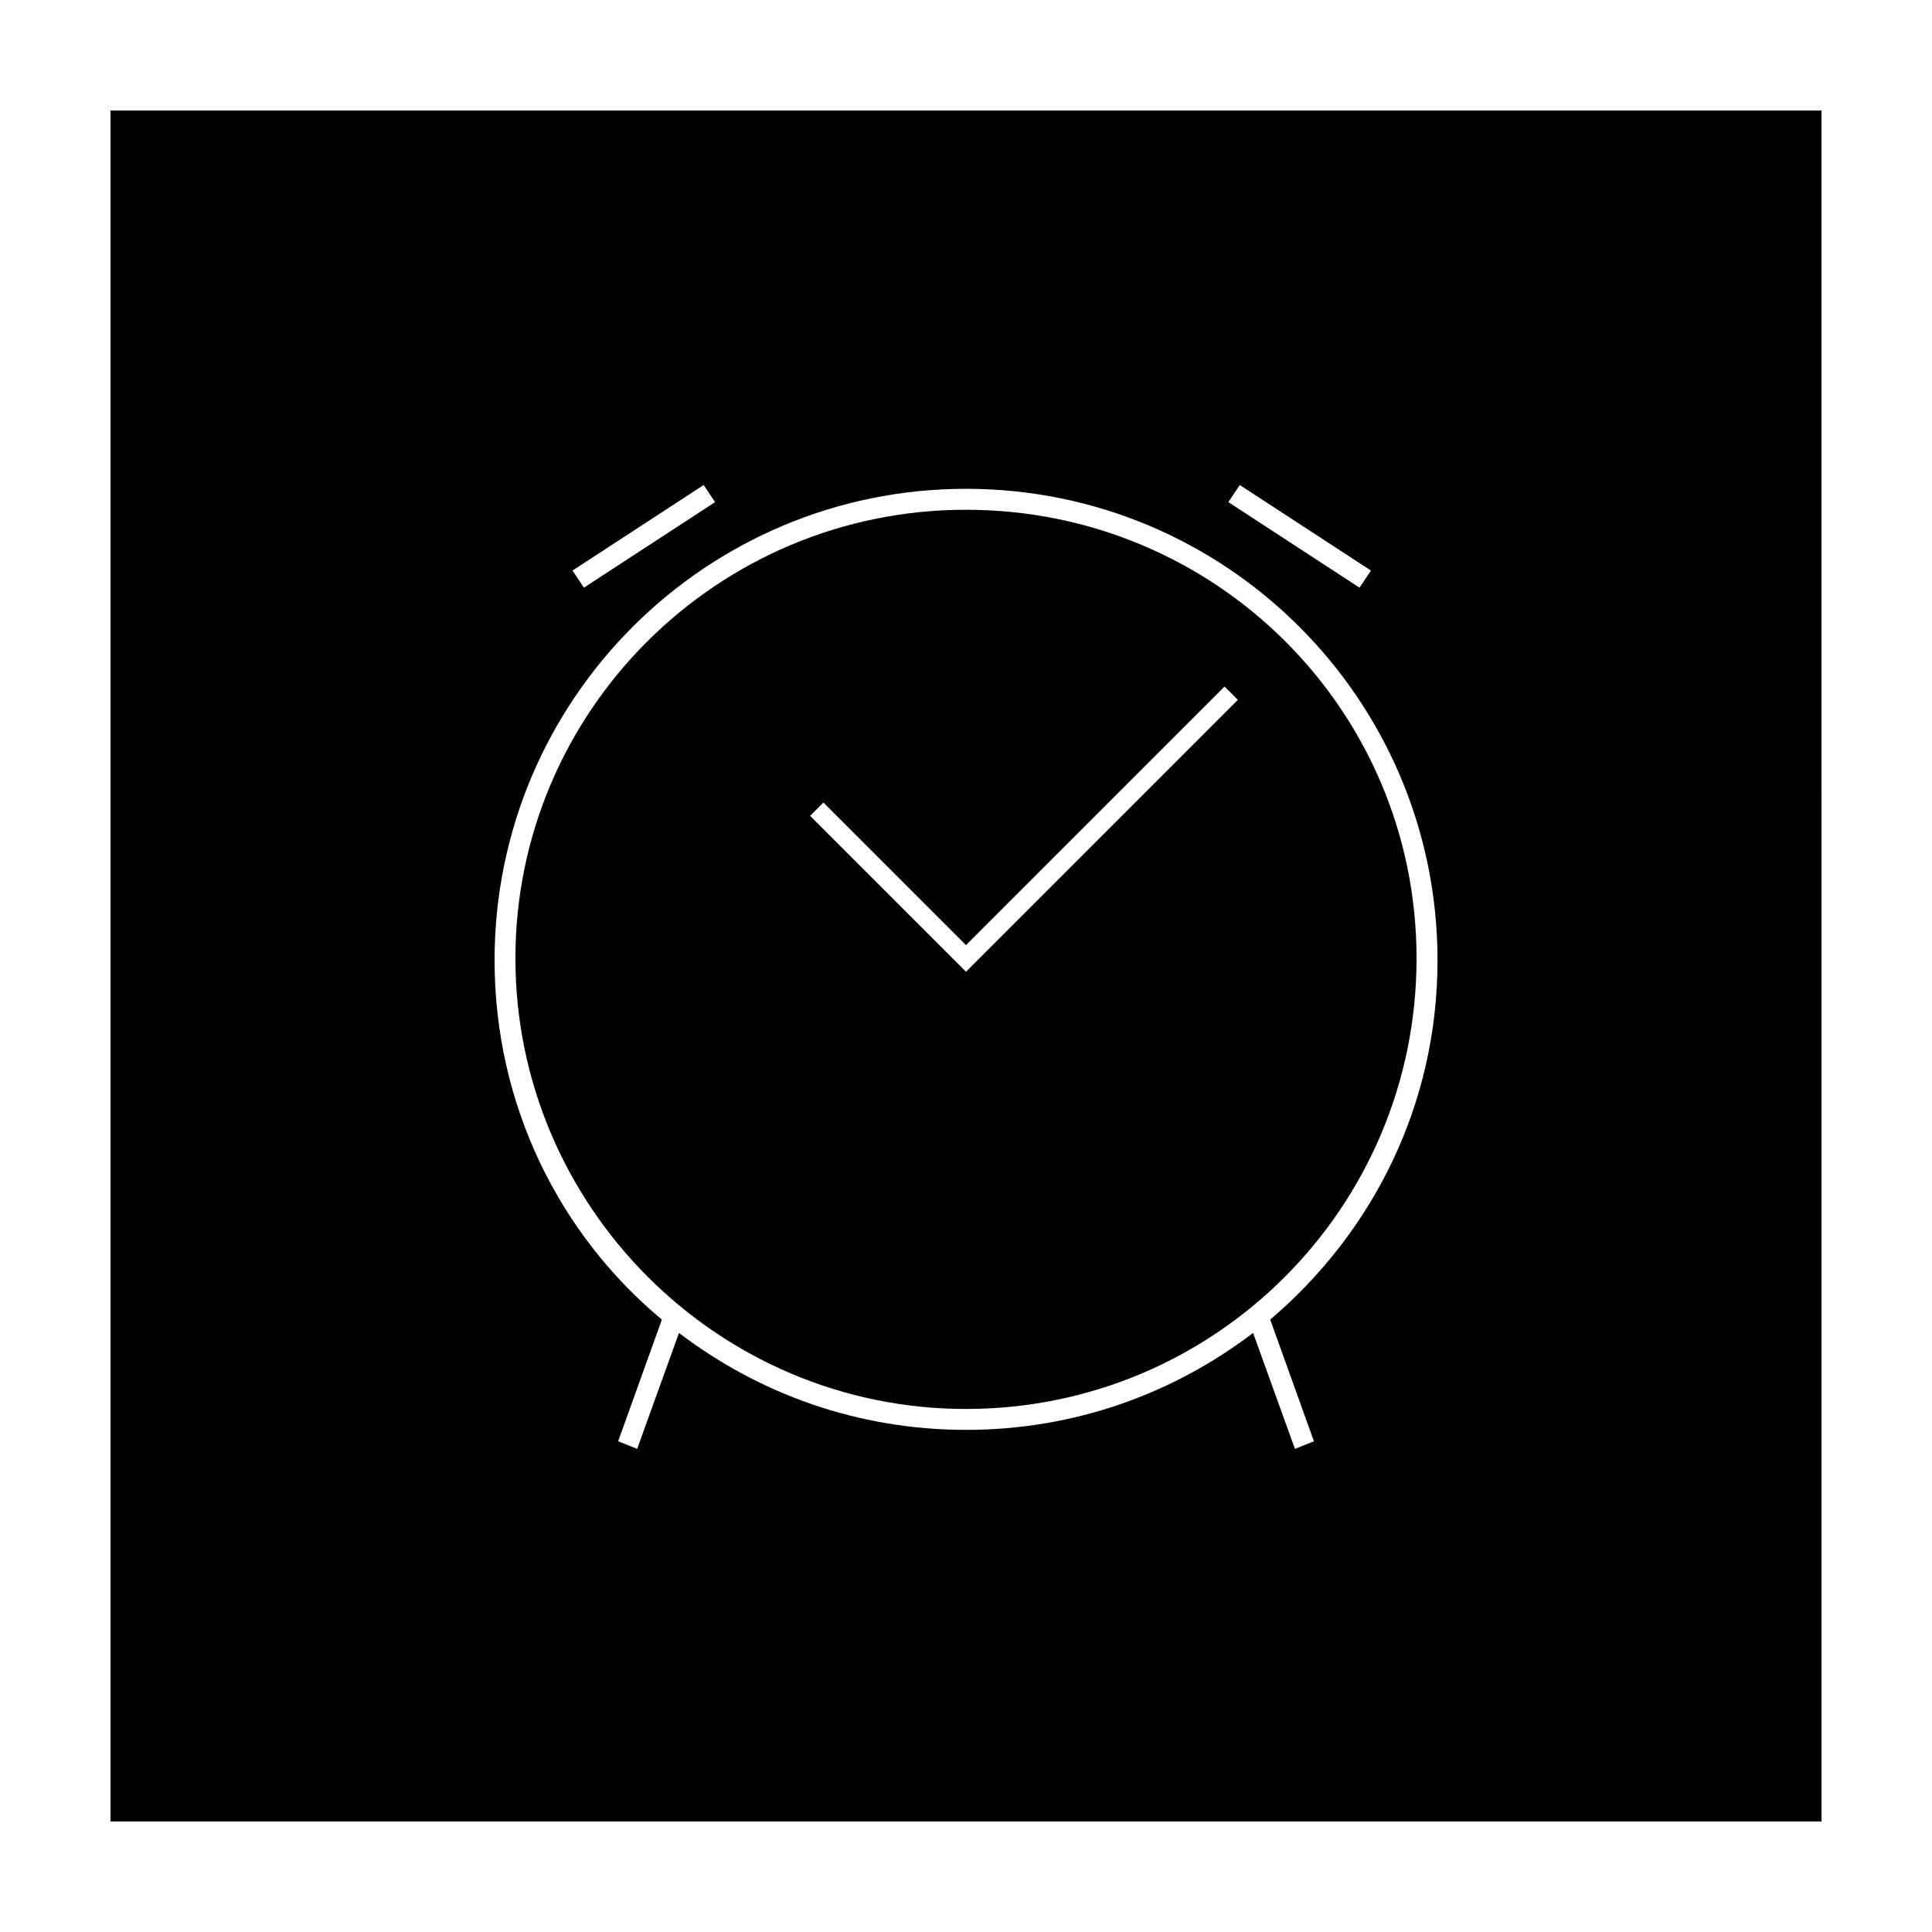
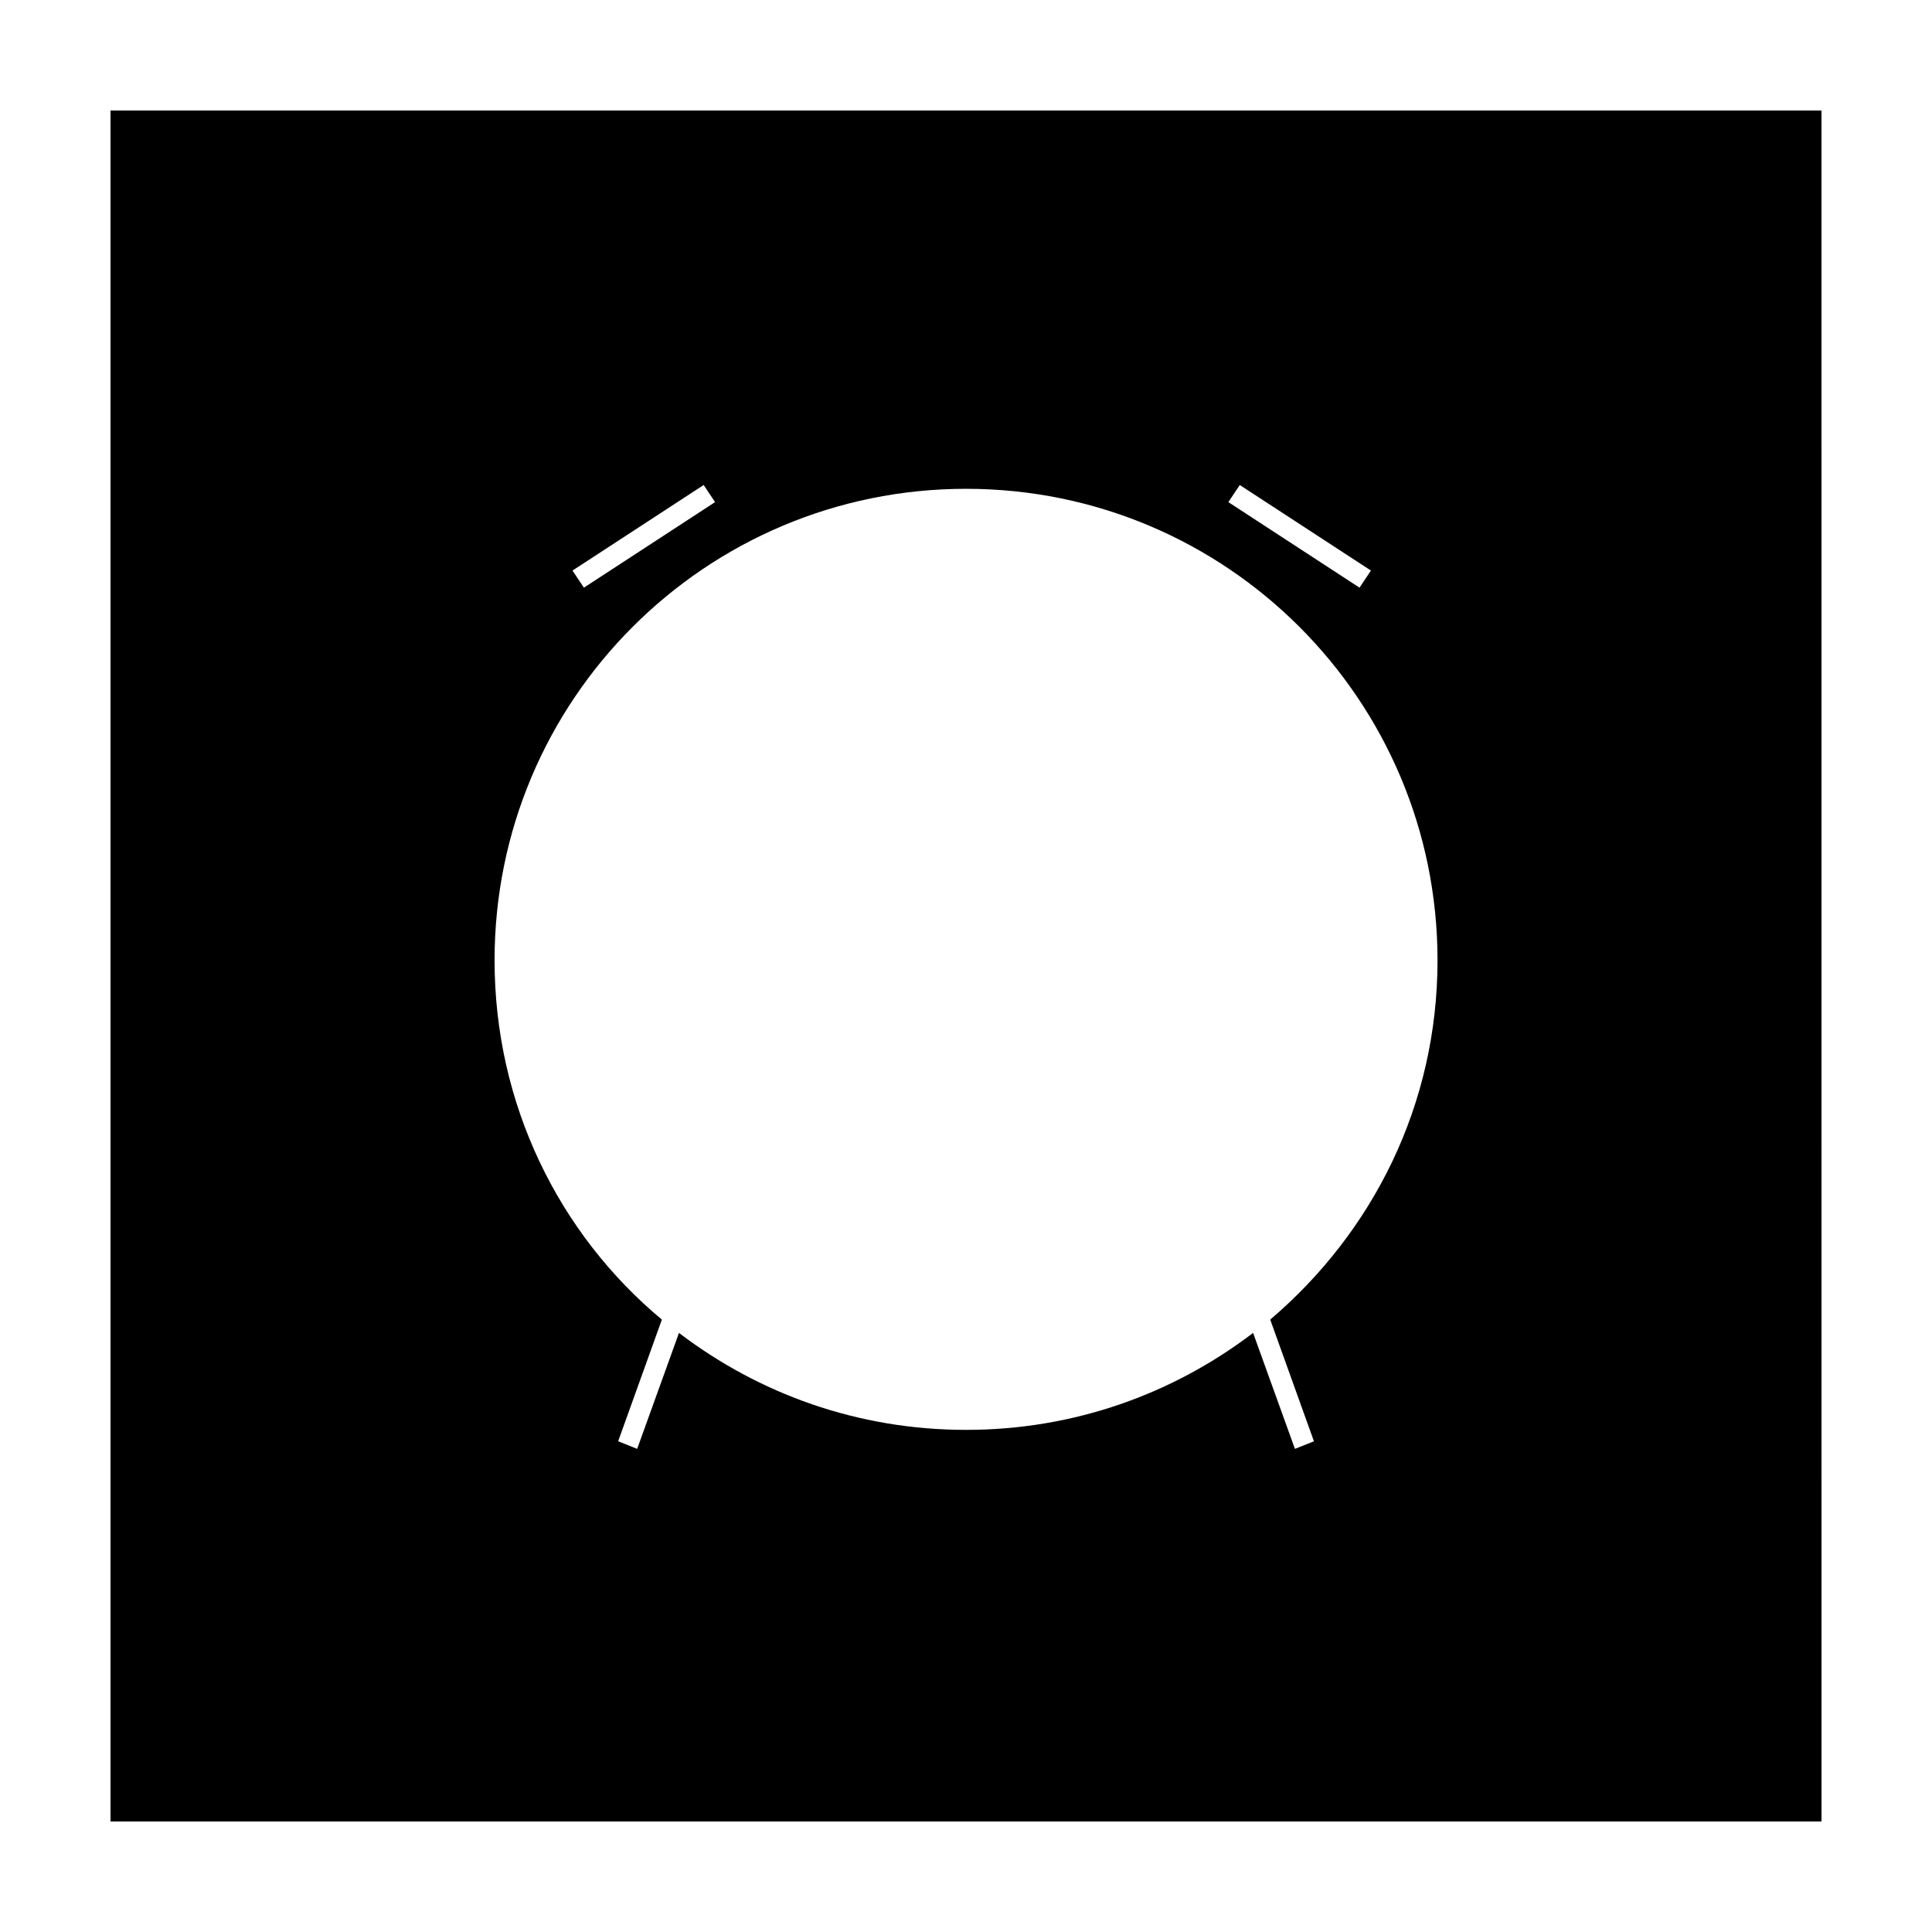
<svg xmlns="http://www.w3.org/2000/svg" fill="#000000" width="800px" height="800px" version="1.1" viewBox="144 144 512 512">
  <g>
    <path d="m173.29 626.71h453.43l-0.004-453.43h-453.43zm299.26-354.18 34.762 22.672-3.023 4.535-34.762-22.672zm-142.07 0 3.023 4.535-34.762 22.672-3.023-4.535zm69.527 1.008c69.023 0 124.95 55.922 124.95 124.95 0 38.289-17.129 72.043-44.336 95.219l11.586 32.242-5.039 2.016-11.082-30.73c-21.16 16.121-47.359 25.695-76.074 25.695-28.719 0-54.914-9.574-76.074-25.695l-11.082 30.73-5.039-2.016 11.586-32.242c-27.207-22.672-44.336-56.93-44.336-95.219 0-69.023 55.922-124.95 124.95-124.95z" />
-     <path d="m400 517.39c66 0 119.4-53.402 119.4-119.4s-53.406-118.9-119.4-118.9c-66 0-119.41 53.402-119.41 118.9 0 65.492 53.406 119.4 119.41 119.4zm-37.789-160.71 37.785 37.785 68.52-68.52 3.527 3.527-72.043 72.047-41.312-41.312z" />
  </g>
</svg>